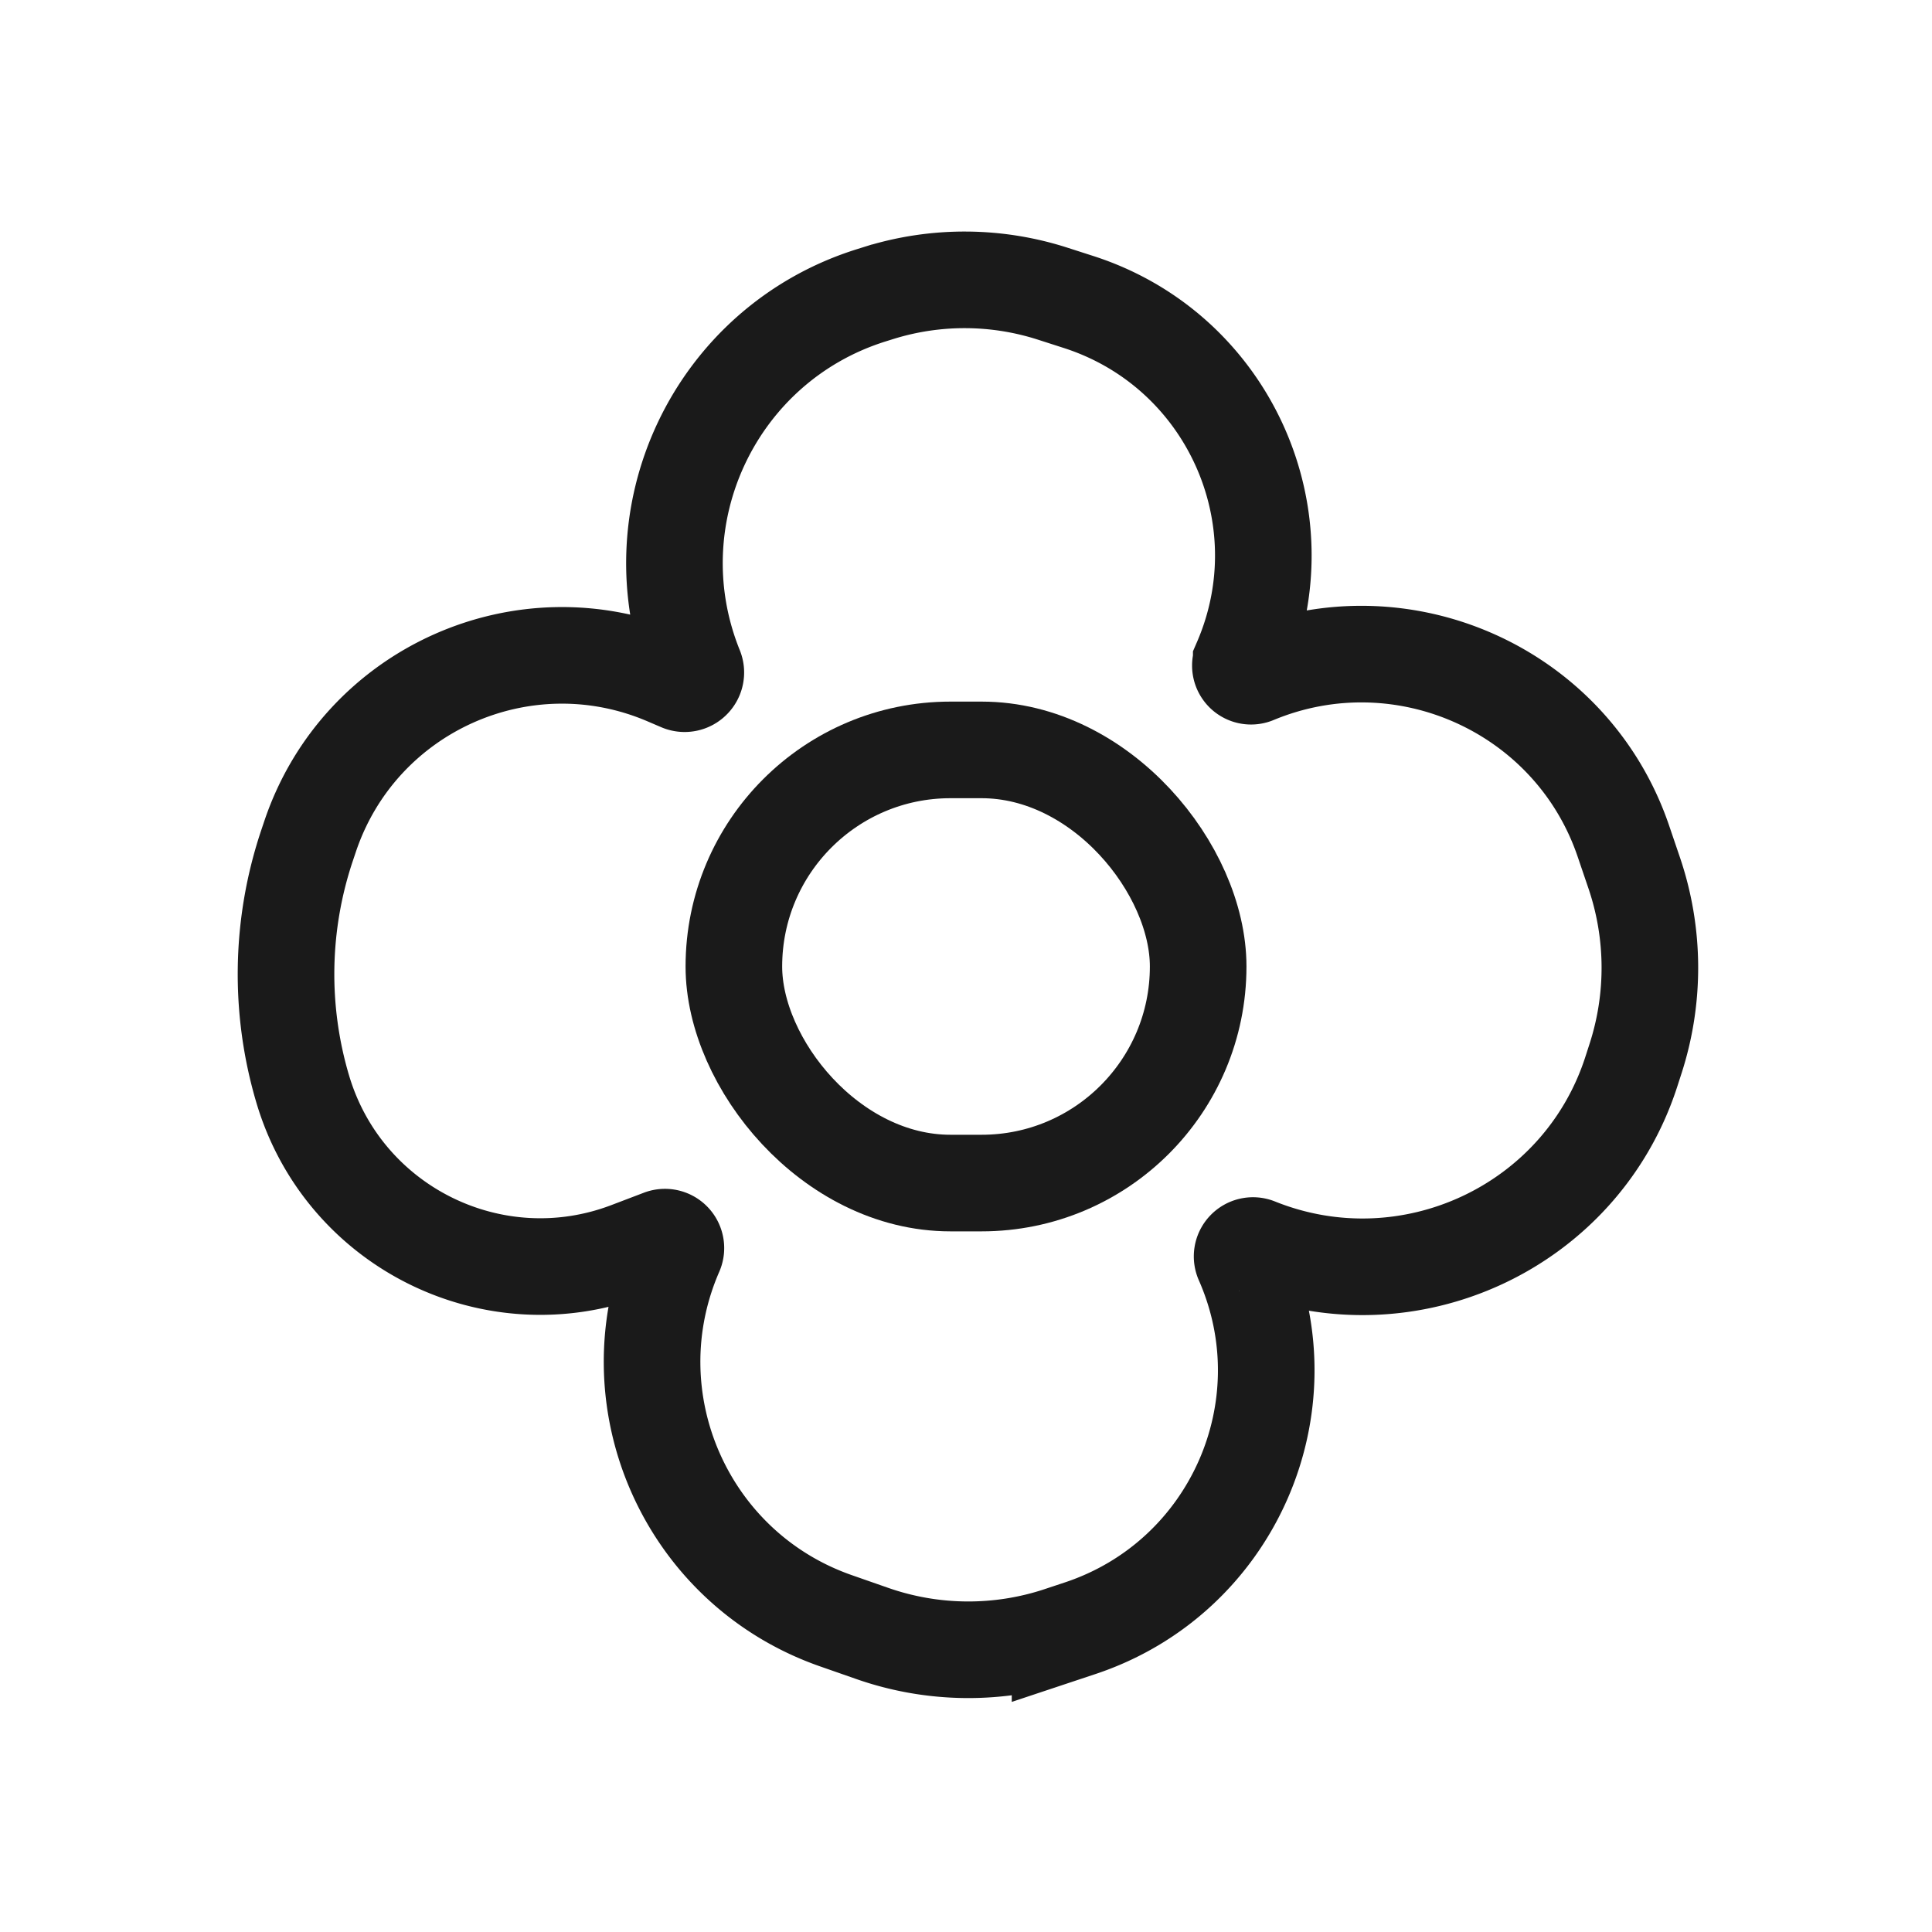
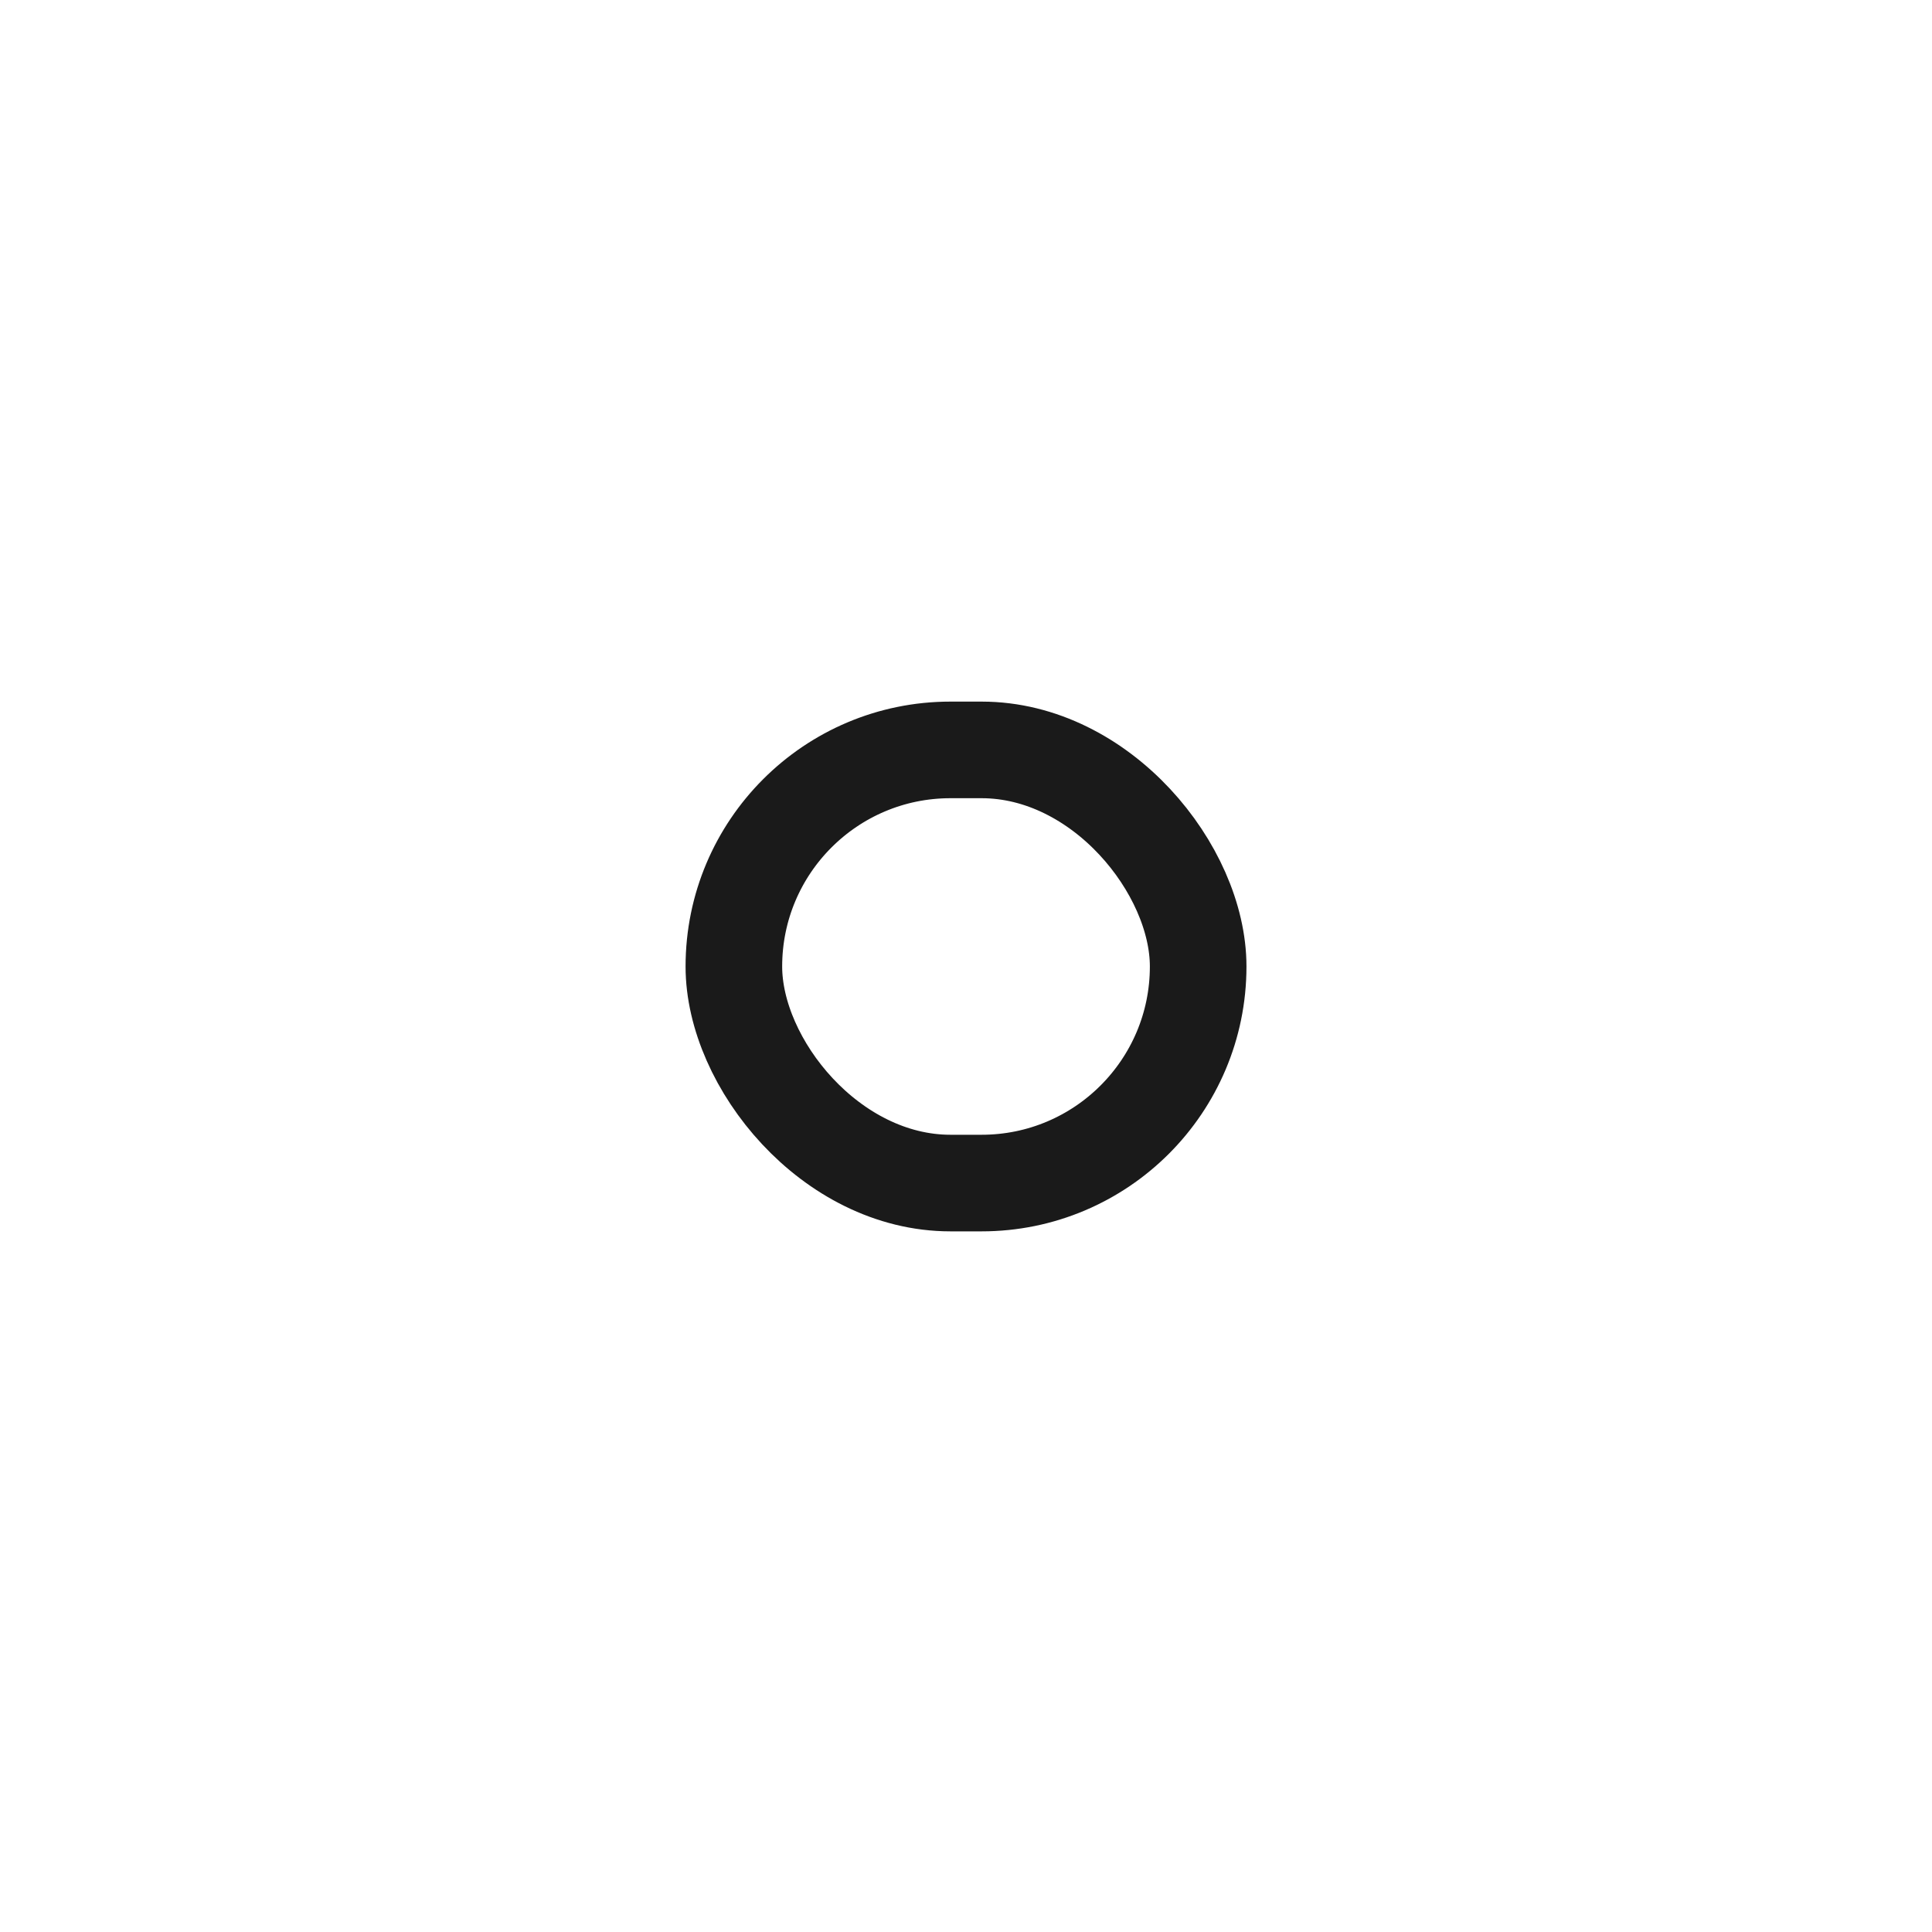
<svg xmlns="http://www.w3.org/2000/svg" fill="none" viewBox="0 0 60 60">
-   <path stroke="#1A1A1A" stroke-width="3" d="m27.094 50.73-1.134-.396c-4.675-1.633-6.976-6.897-4.998-11.437a.34.34 0 0 0-.433-.454l-1.006.383c-4.184 1.596-8.841-.703-10.119-4.995a12.545 12.545 0 0 1 .139-7.595l.091-.271c1.538-4.553 6.627-6.832 11.047-4.95l.444.19a.348.348 0 0 0 .459-.451c-1.91-4.725.624-10.075 5.49-11.588l.23-.072a8.934 8.934 0 0 1 5.384.025l.802.258c4.654 1.494 7.002 6.678 5.058 11.162a.331.331 0 0 0 .432.436c4.578-1.902 9.836.45 11.434 5.142l.335.985a9.159 9.159 0 0 1 .04 5.787l-.133.412c-1.568 4.82-6.914 7.294-11.616 5.405a.338.338 0 0 0-.437.448c2.008 4.552-.338 9.844-5.06 11.413l-.622.207a9.034 9.034 0 0 1-5.827-.044Z" />
  <rect width="14.419" height="13.452" x="22.791" y="23.289" stroke="#1A1A1A" stroke-width="3" rx="6.726" />
</svg>